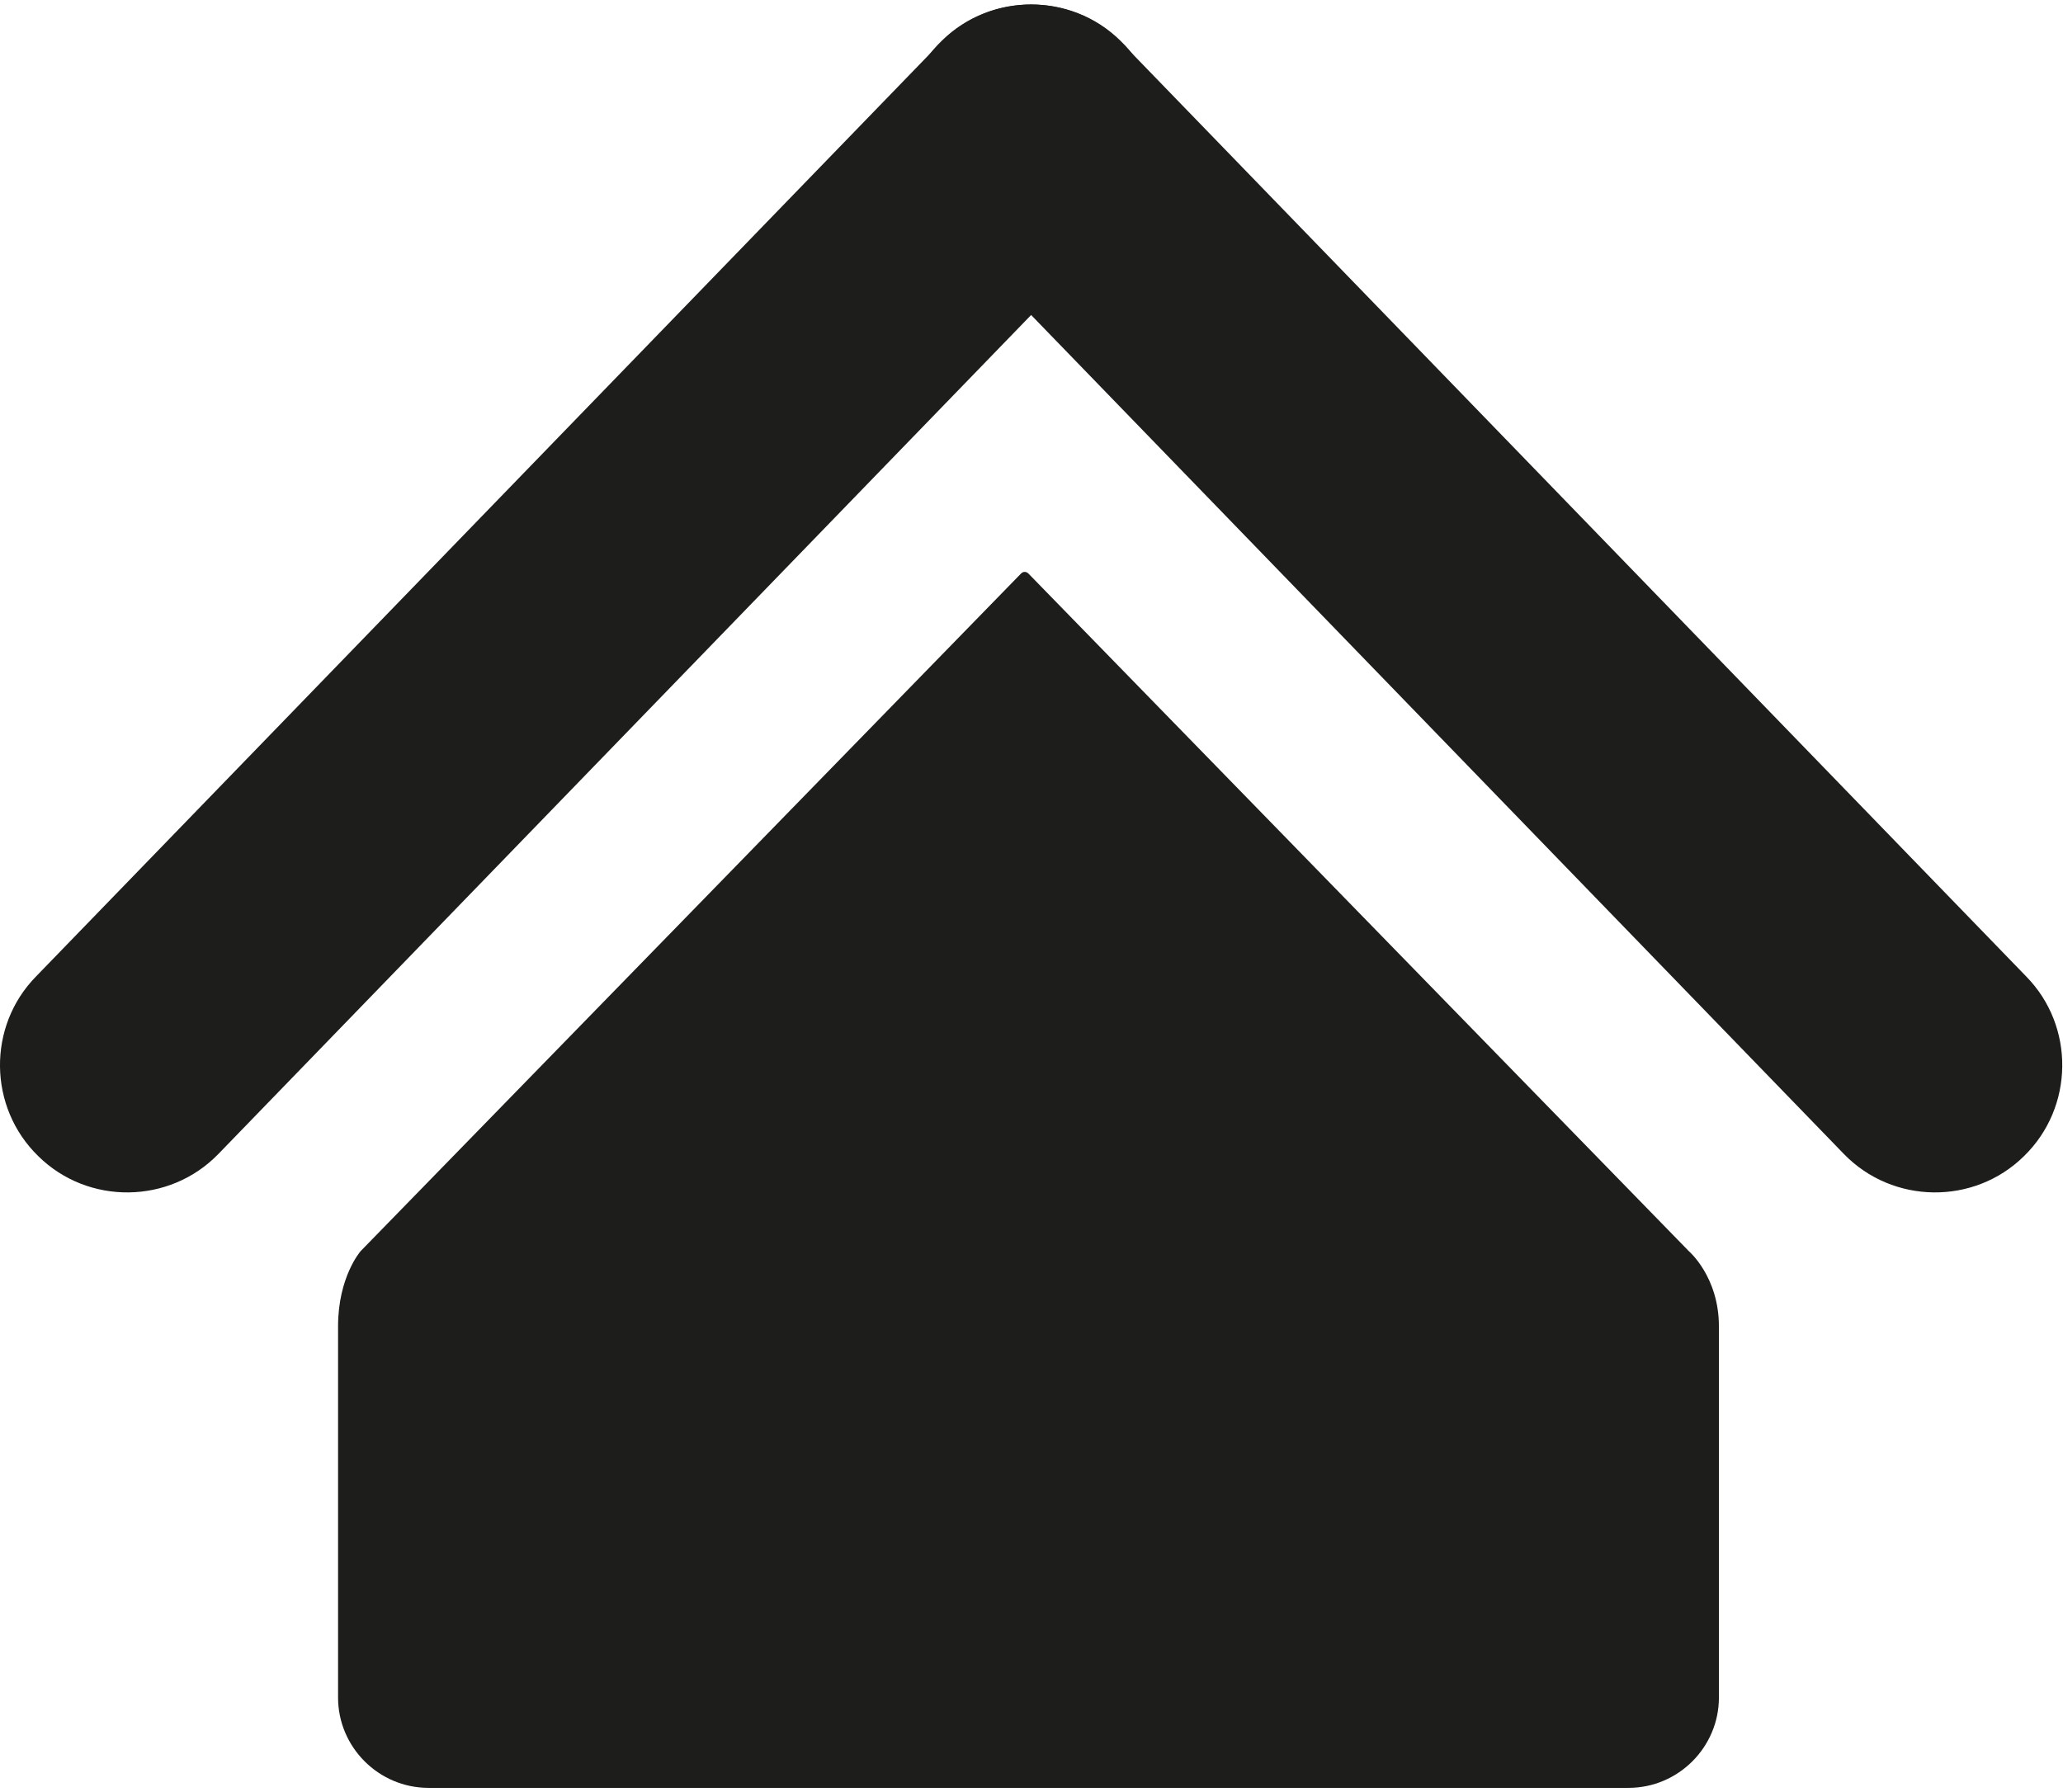
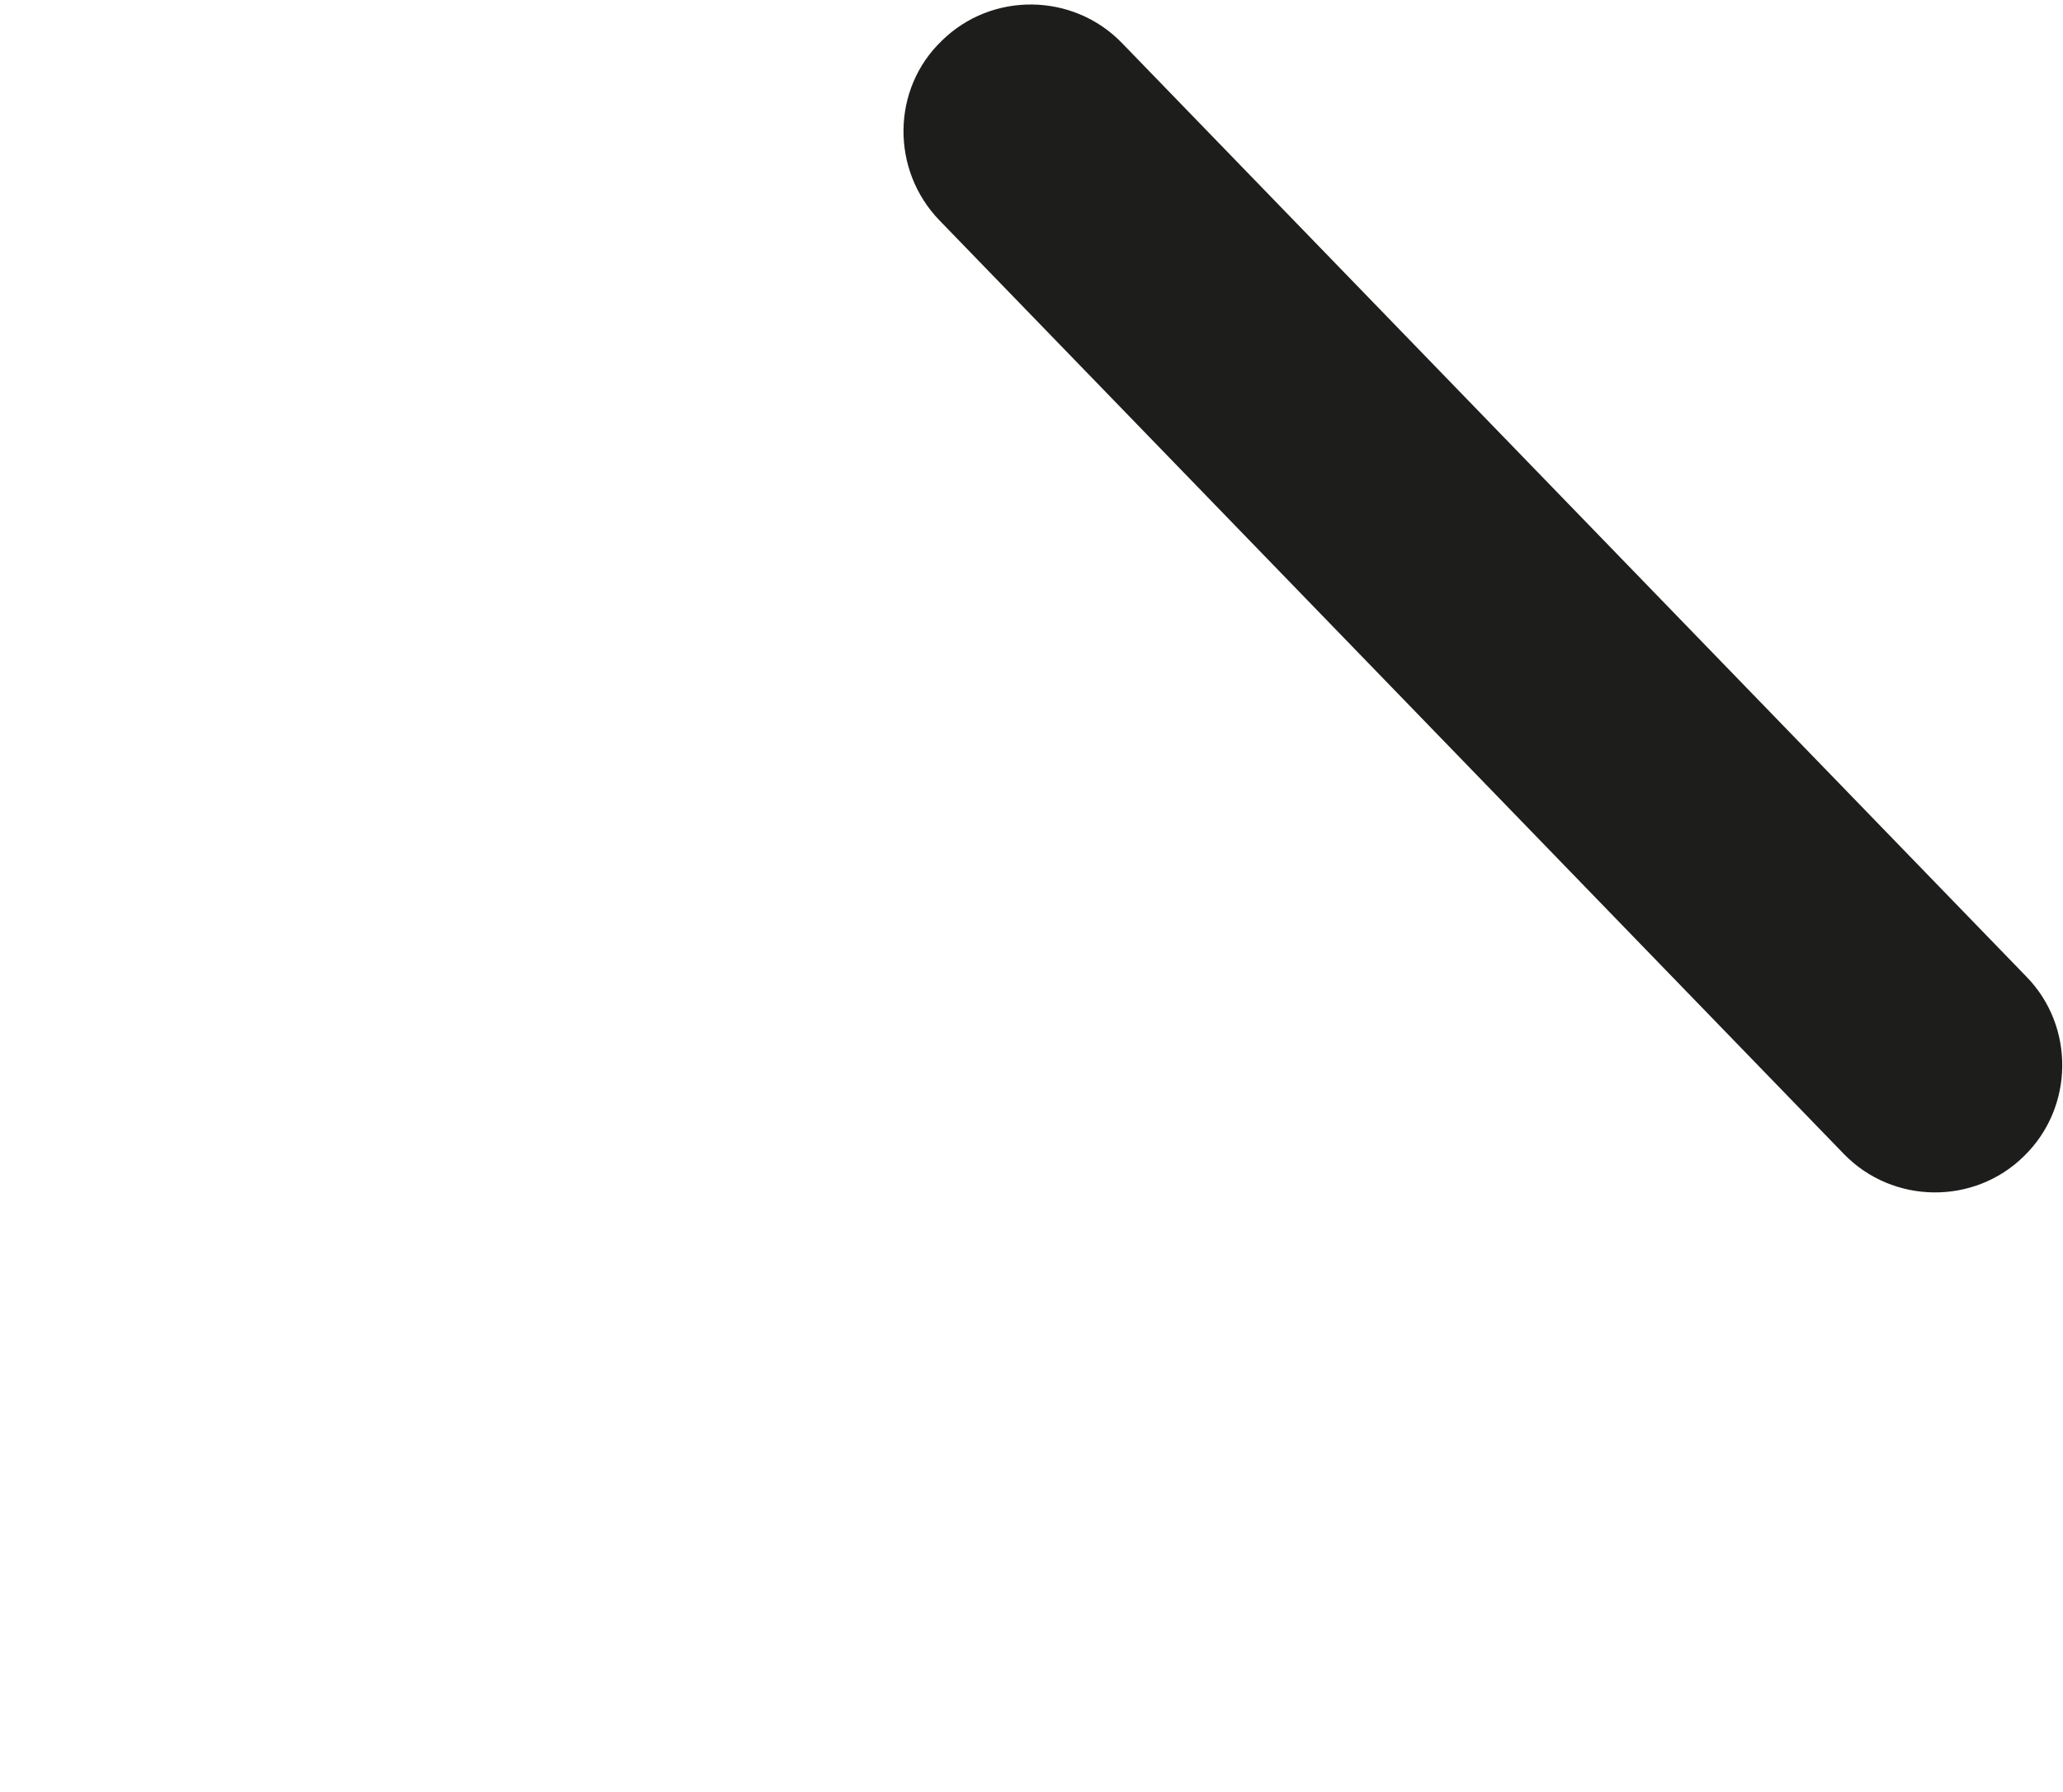
<svg xmlns="http://www.w3.org/2000/svg" version="1.1" id="Laag_1" x="0px" y="0px" viewBox="-120 245.5 274 238" style="enable-background:new -120 245.5 274 238;" xml:space="preserve">
  <style type="text/css">
	.st0{fill:none;enable-background:new    ;}
	.st1{fill:#1D1D1B;}
</style>
-   <path class="st0" d="M-120,245.5" />
-   <path class="st1" d="M104.3,411.7l-87.7-90c-0.2-0.2-0.6-0.4-1,0l-87.7,90c0,0-3,3.4-3,10V471c0,6.6,5.4,12,12,12H96.3  c6.6,0,12-5.4,12-12v-49.3C108.3,415.1,104.3,411.7,104.3,411.7z" />
-   <path class="st1" d="M29.1,274.8l-120.1,124c-6.5,6.7-17.3,6.8-23.9,0.3l0,0c-6.7-6.5-6.8-17.3-0.3-23.9l120.1-124  c6.5-6.7,17.3-6.8,23.9-0.3l0,0C35.5,257.3,35.6,268.1,29.1,274.8z" />
  <path class="st1" d="M4.8,274.8l120.1,124c6.5,6.7,17.3,6.8,23.9,0.3l0,0c6.7-6.5,6.8-17.3,0.3-23.9L29,251.2  c-6.5-6.7-17.3-6.8-23.9-0.3l0,0C-1.6,257.3-1.7,268.1,4.8,274.8z" />
</svg>